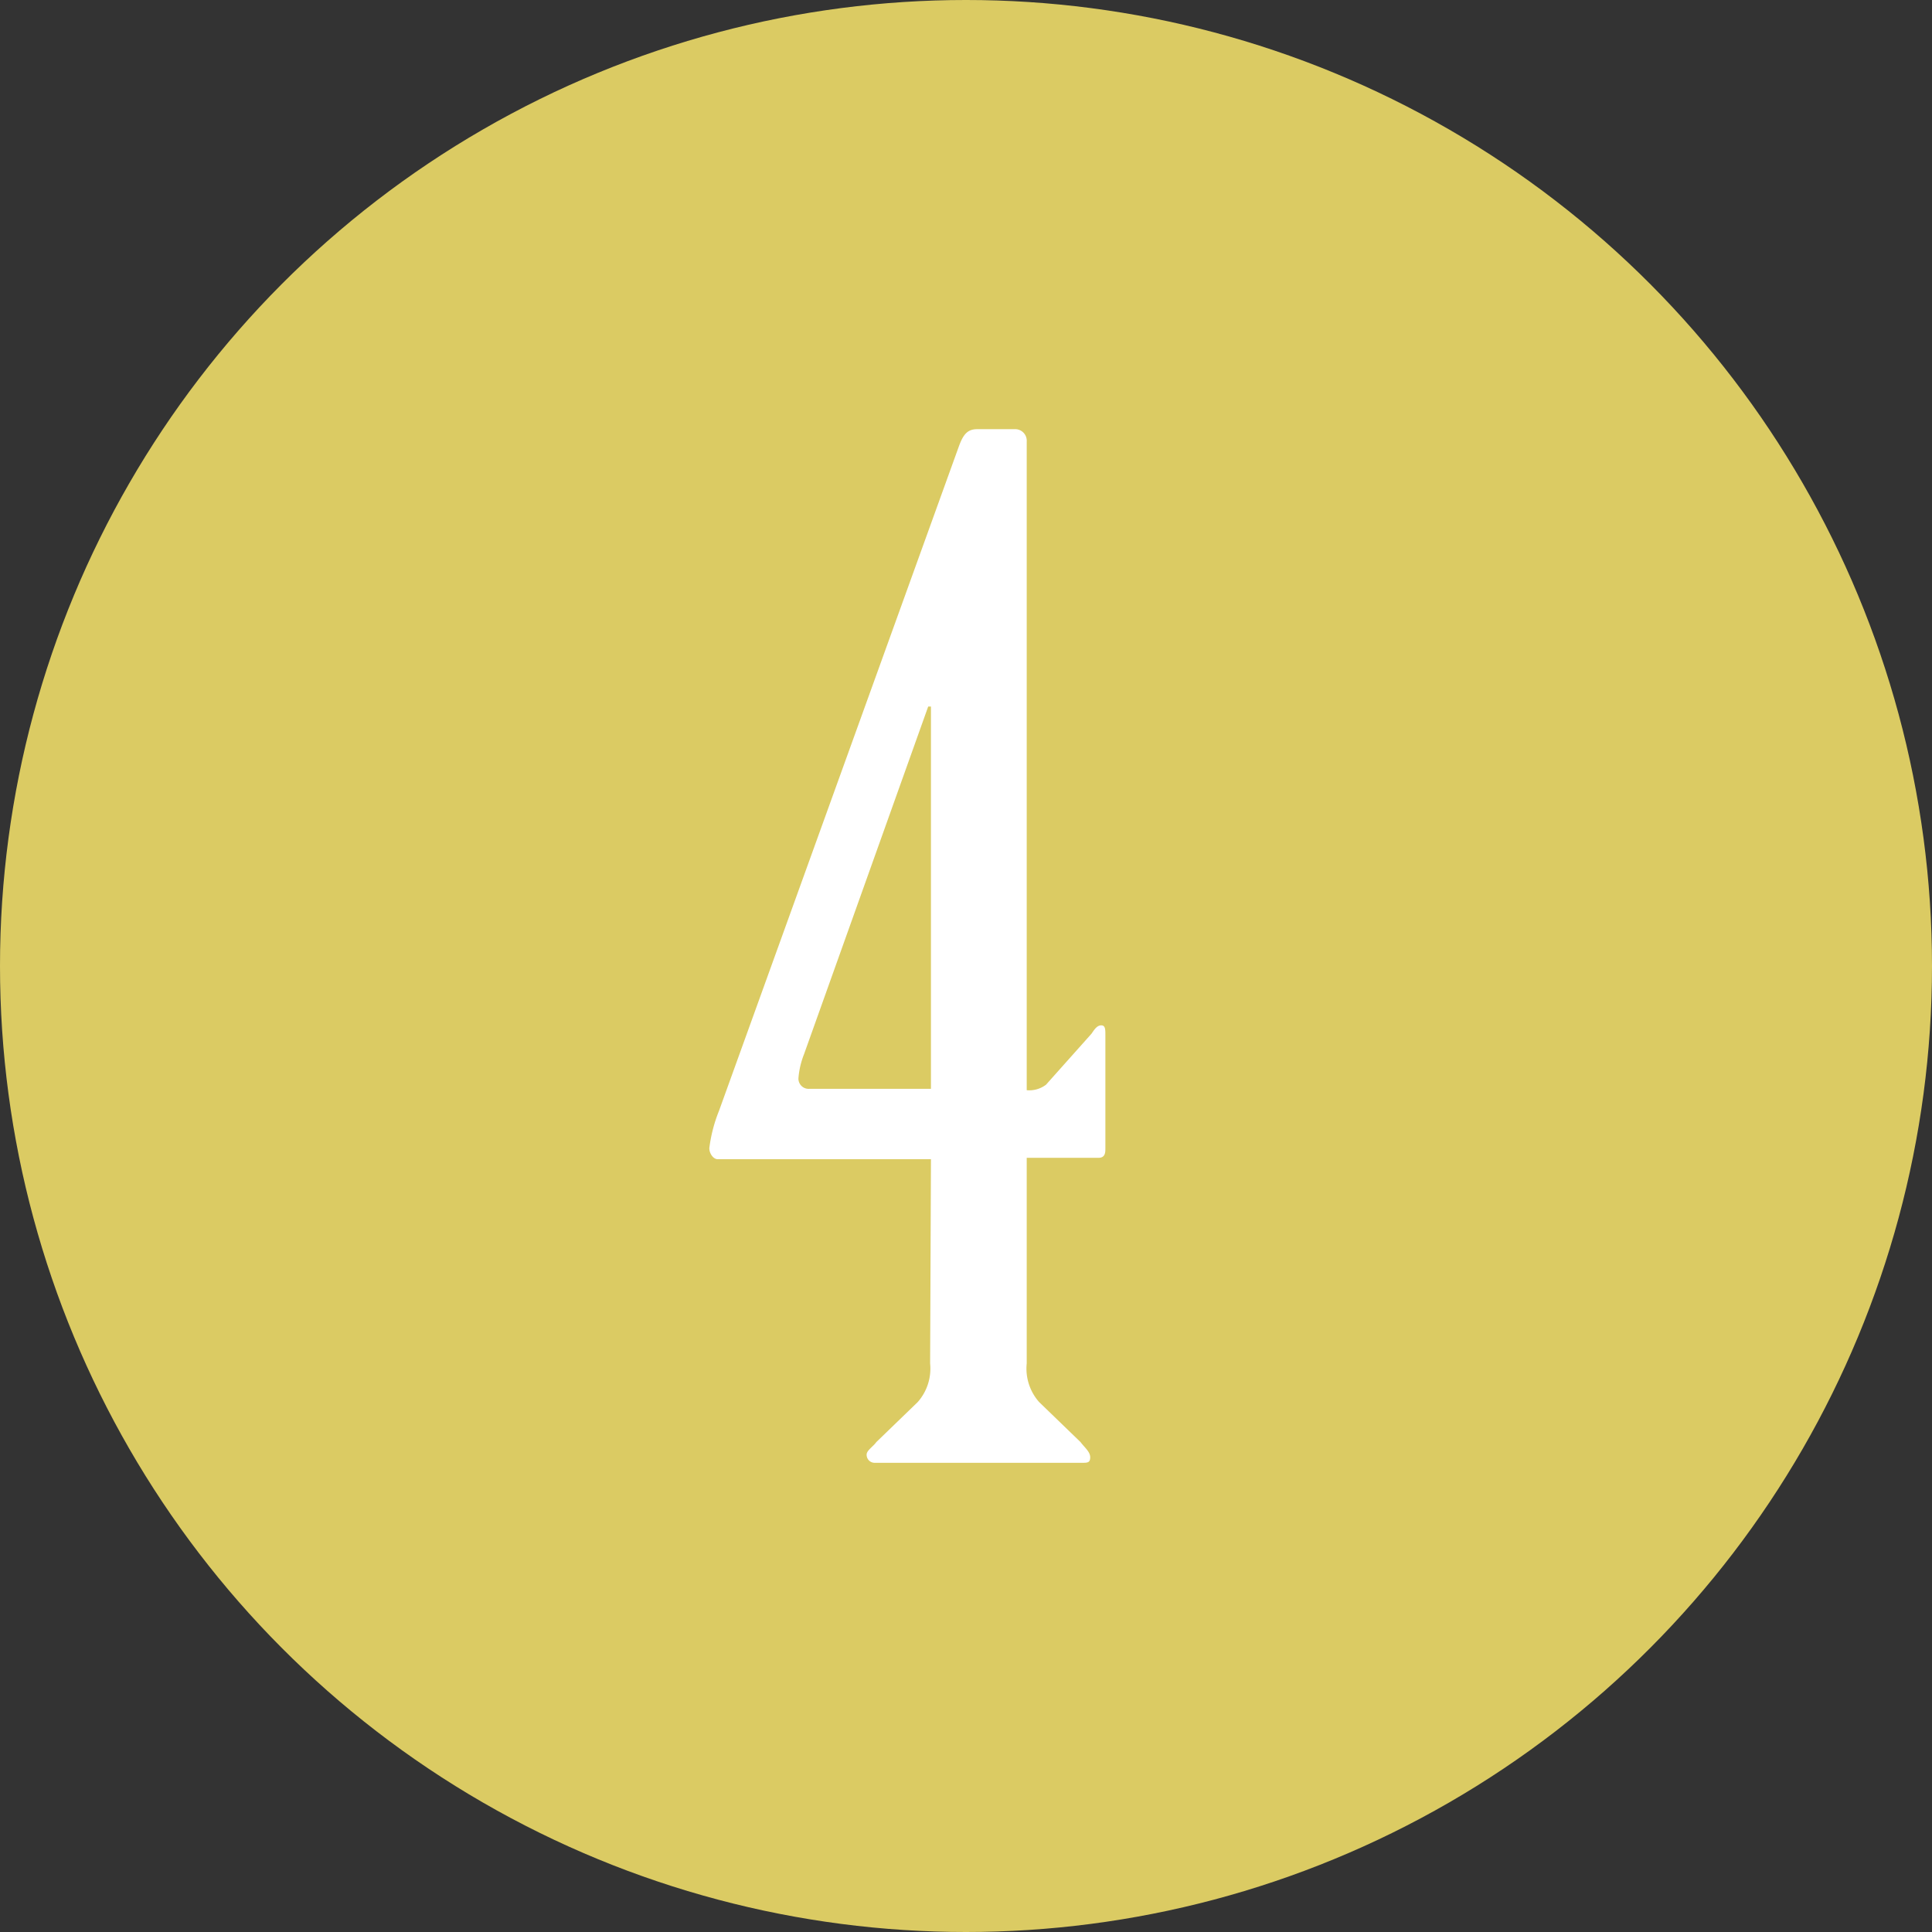
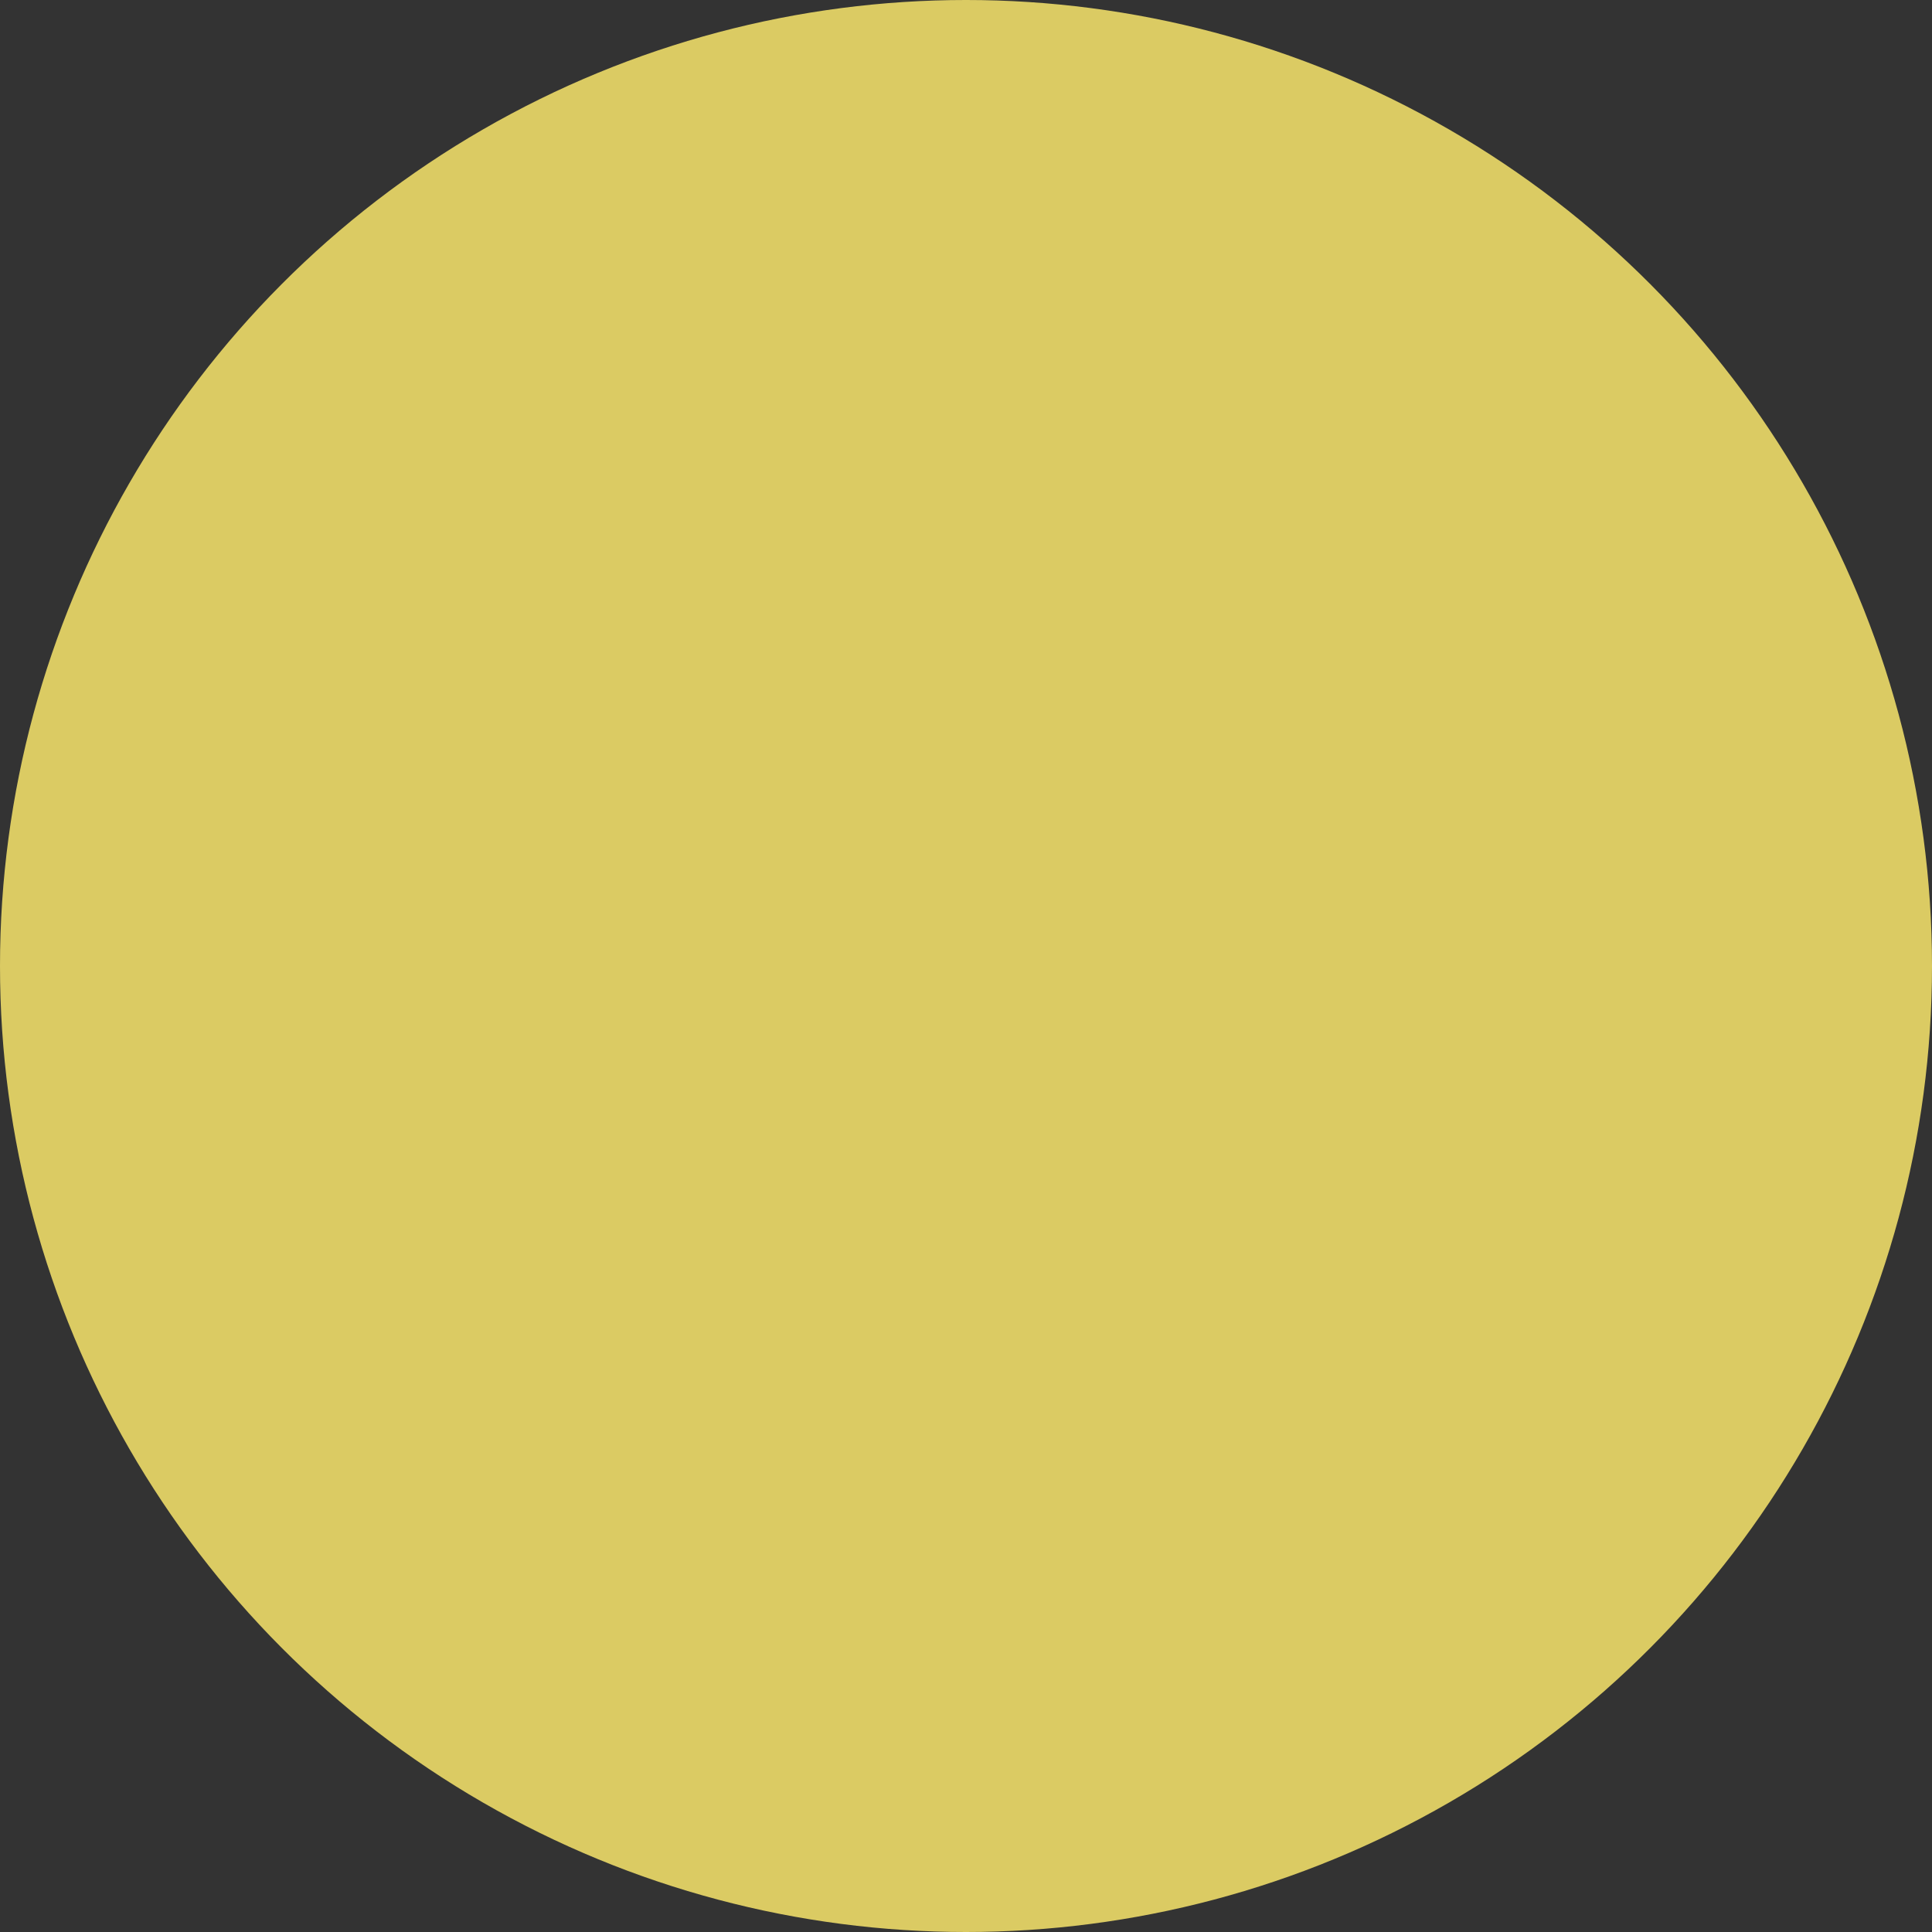
<svg xmlns="http://www.w3.org/2000/svg" viewBox="0 0 70 70">
  <rect x="0" y="0" width="70" height="70" fill="#333333" stroke="none" />
  <defs>
    <style>.cls-1{fill:#dbcb63;}.cls-2{fill:#fff;}</style>
  </defs>
  <title>no04</title>
  <g id="レイヤー_2" data-name="レイヤー 2">
    <g id="contents">
      <circle class="cls-1" cx="35" cy="35" r="35" />
-       <path class="cls-2" d="M33.73,42H26c-.15,0-.3-.2-.3-.4a5.39,5.39,0,0,1,.35-1.35l8.7-24.1c.15-.4.3-.6.65-.6h1.35a.42.42,0,0,1,.45.45v23.5a1,1,0,0,0,.7-.2l1.65-1.85c.1-.15.2-.3.35-.3s.15.15.15.35V41.6c0,.15,0,.35-.25.35h-2.6V49.4a1.83,1.83,0,0,0,.45,1.4l1.5,1.45c.15.2.35.35.35.55s-.1.2-.3.2h-7.5a.29.29,0,0,1-.3-.3c0-.15.25-.3.35-.45l1.5-1.45a1.83,1.83,0,0,0,.45-1.4Zm0-16.4h-.1L29.13,38.2a3,3,0,0,0-.2.85.37.37,0,0,0,.4.4h4.4Z" />
    </g>
  </g>
</svg>